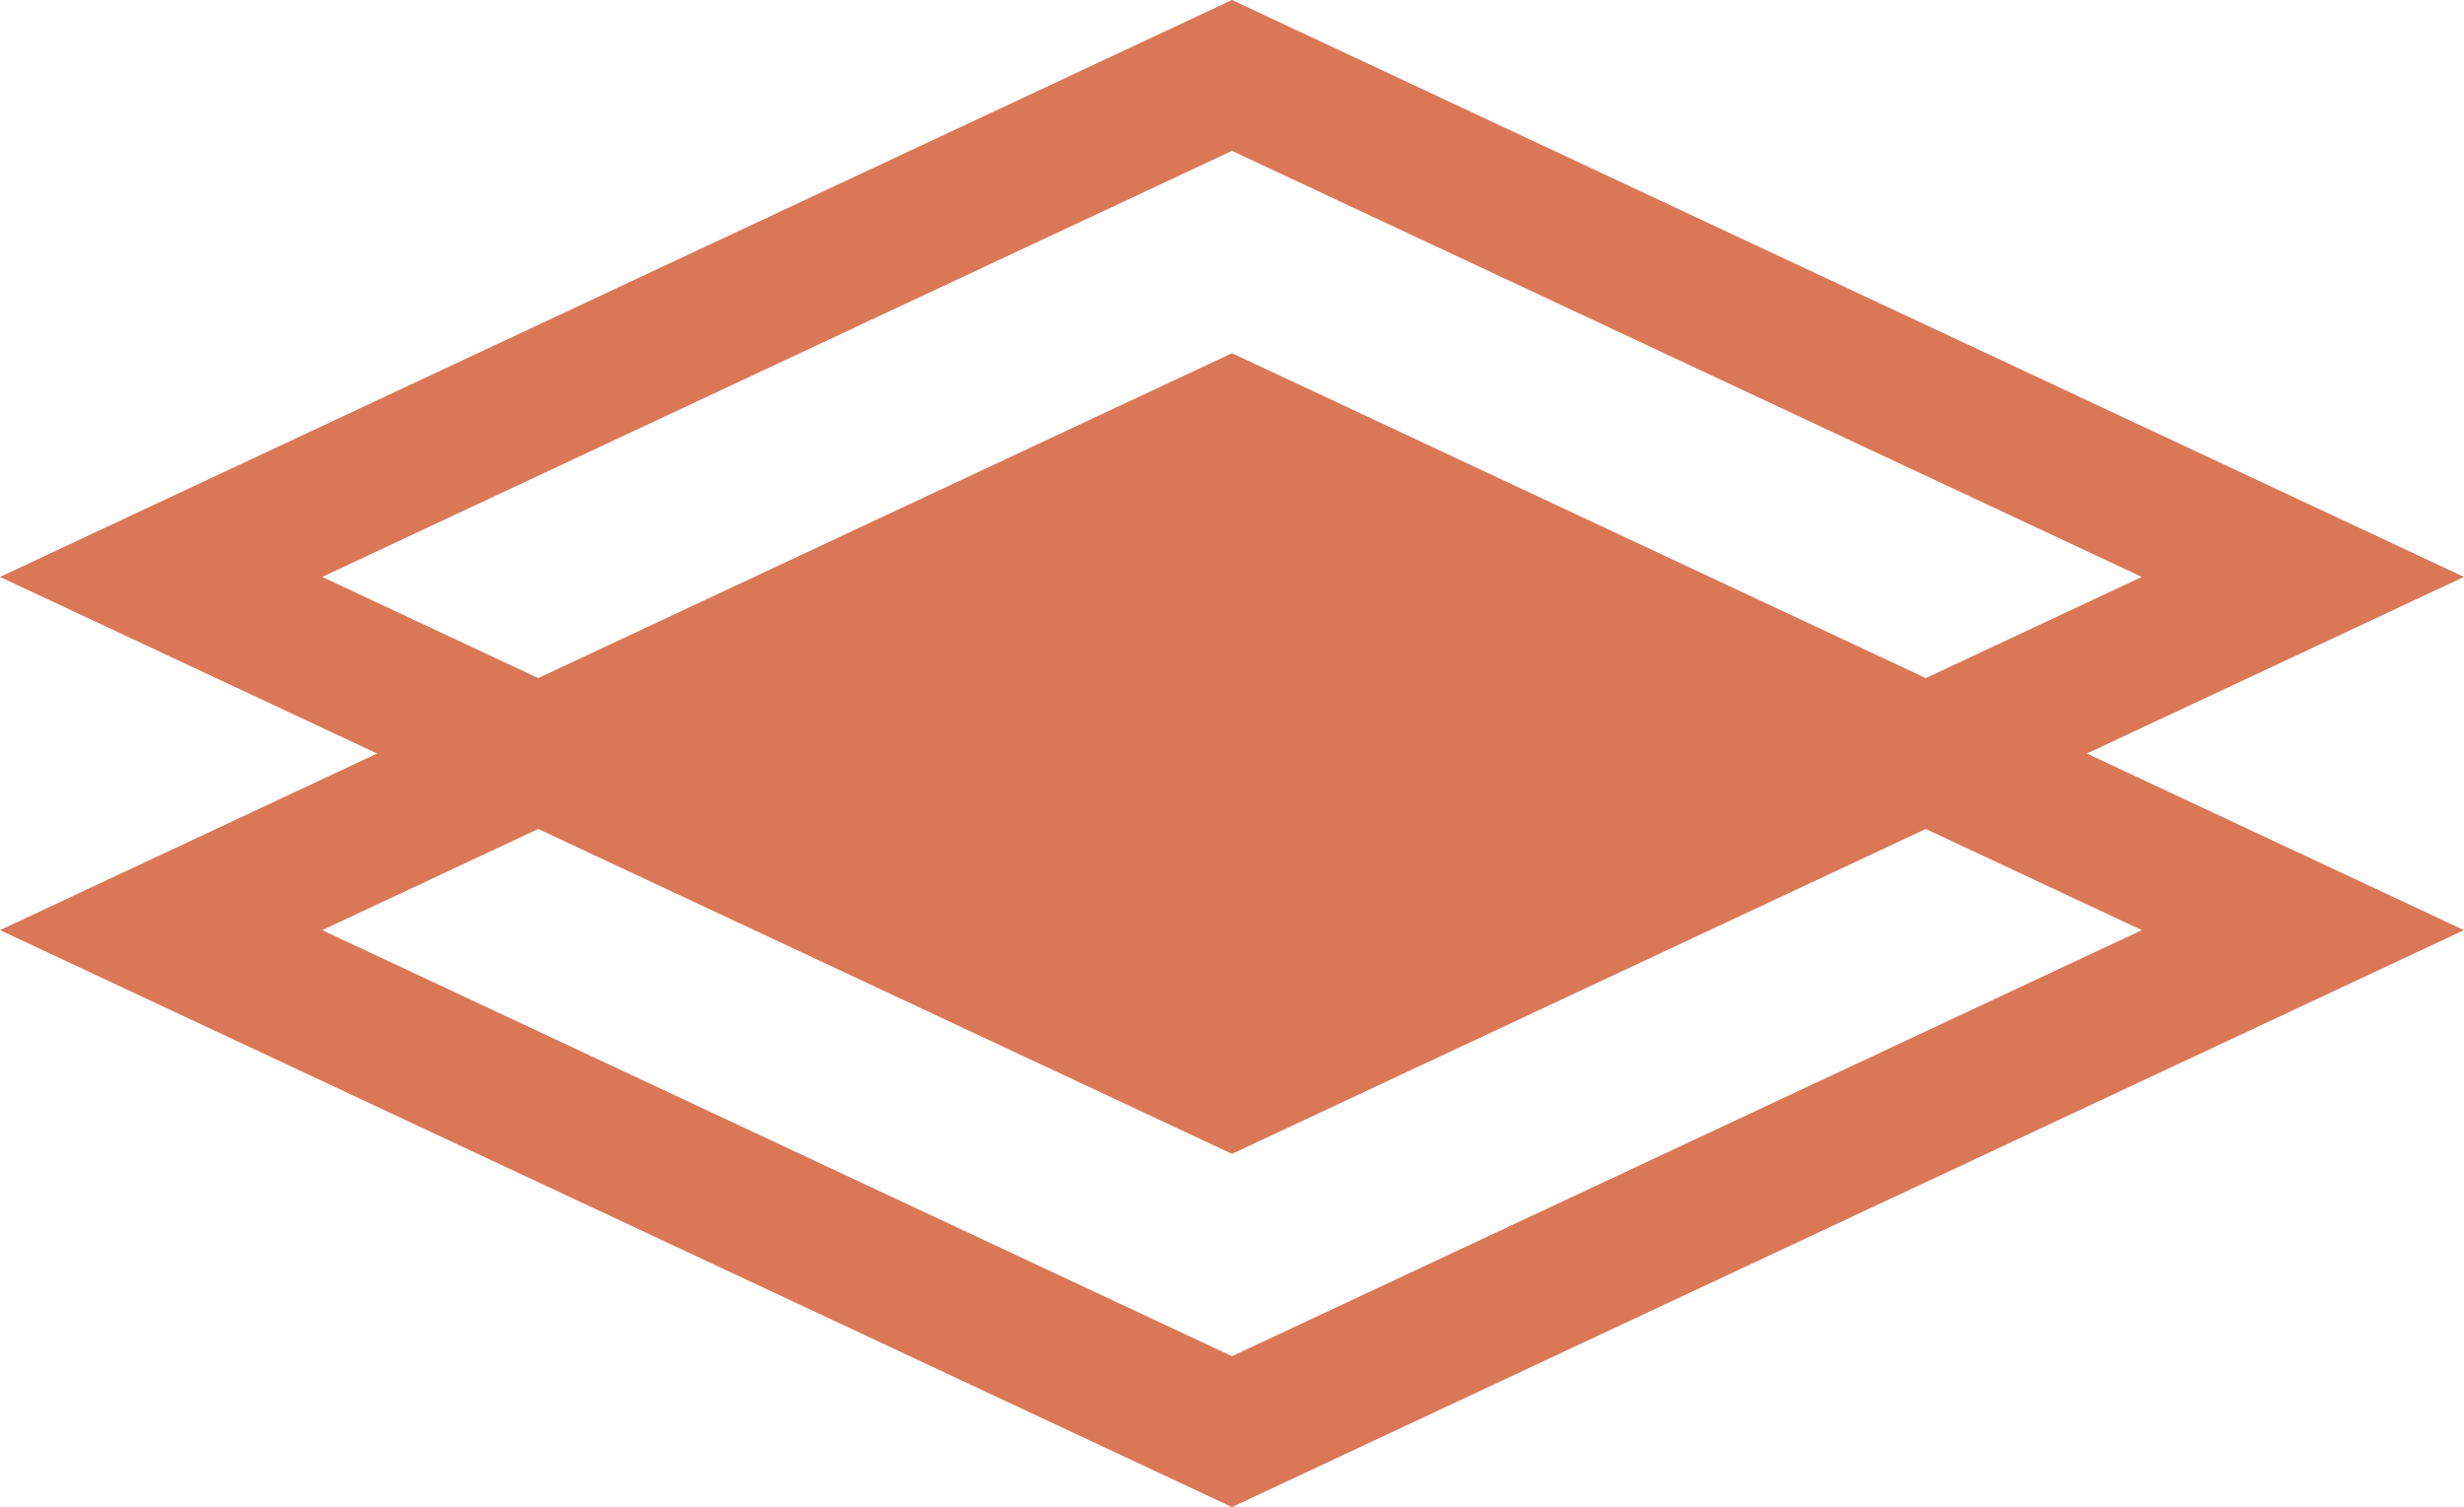
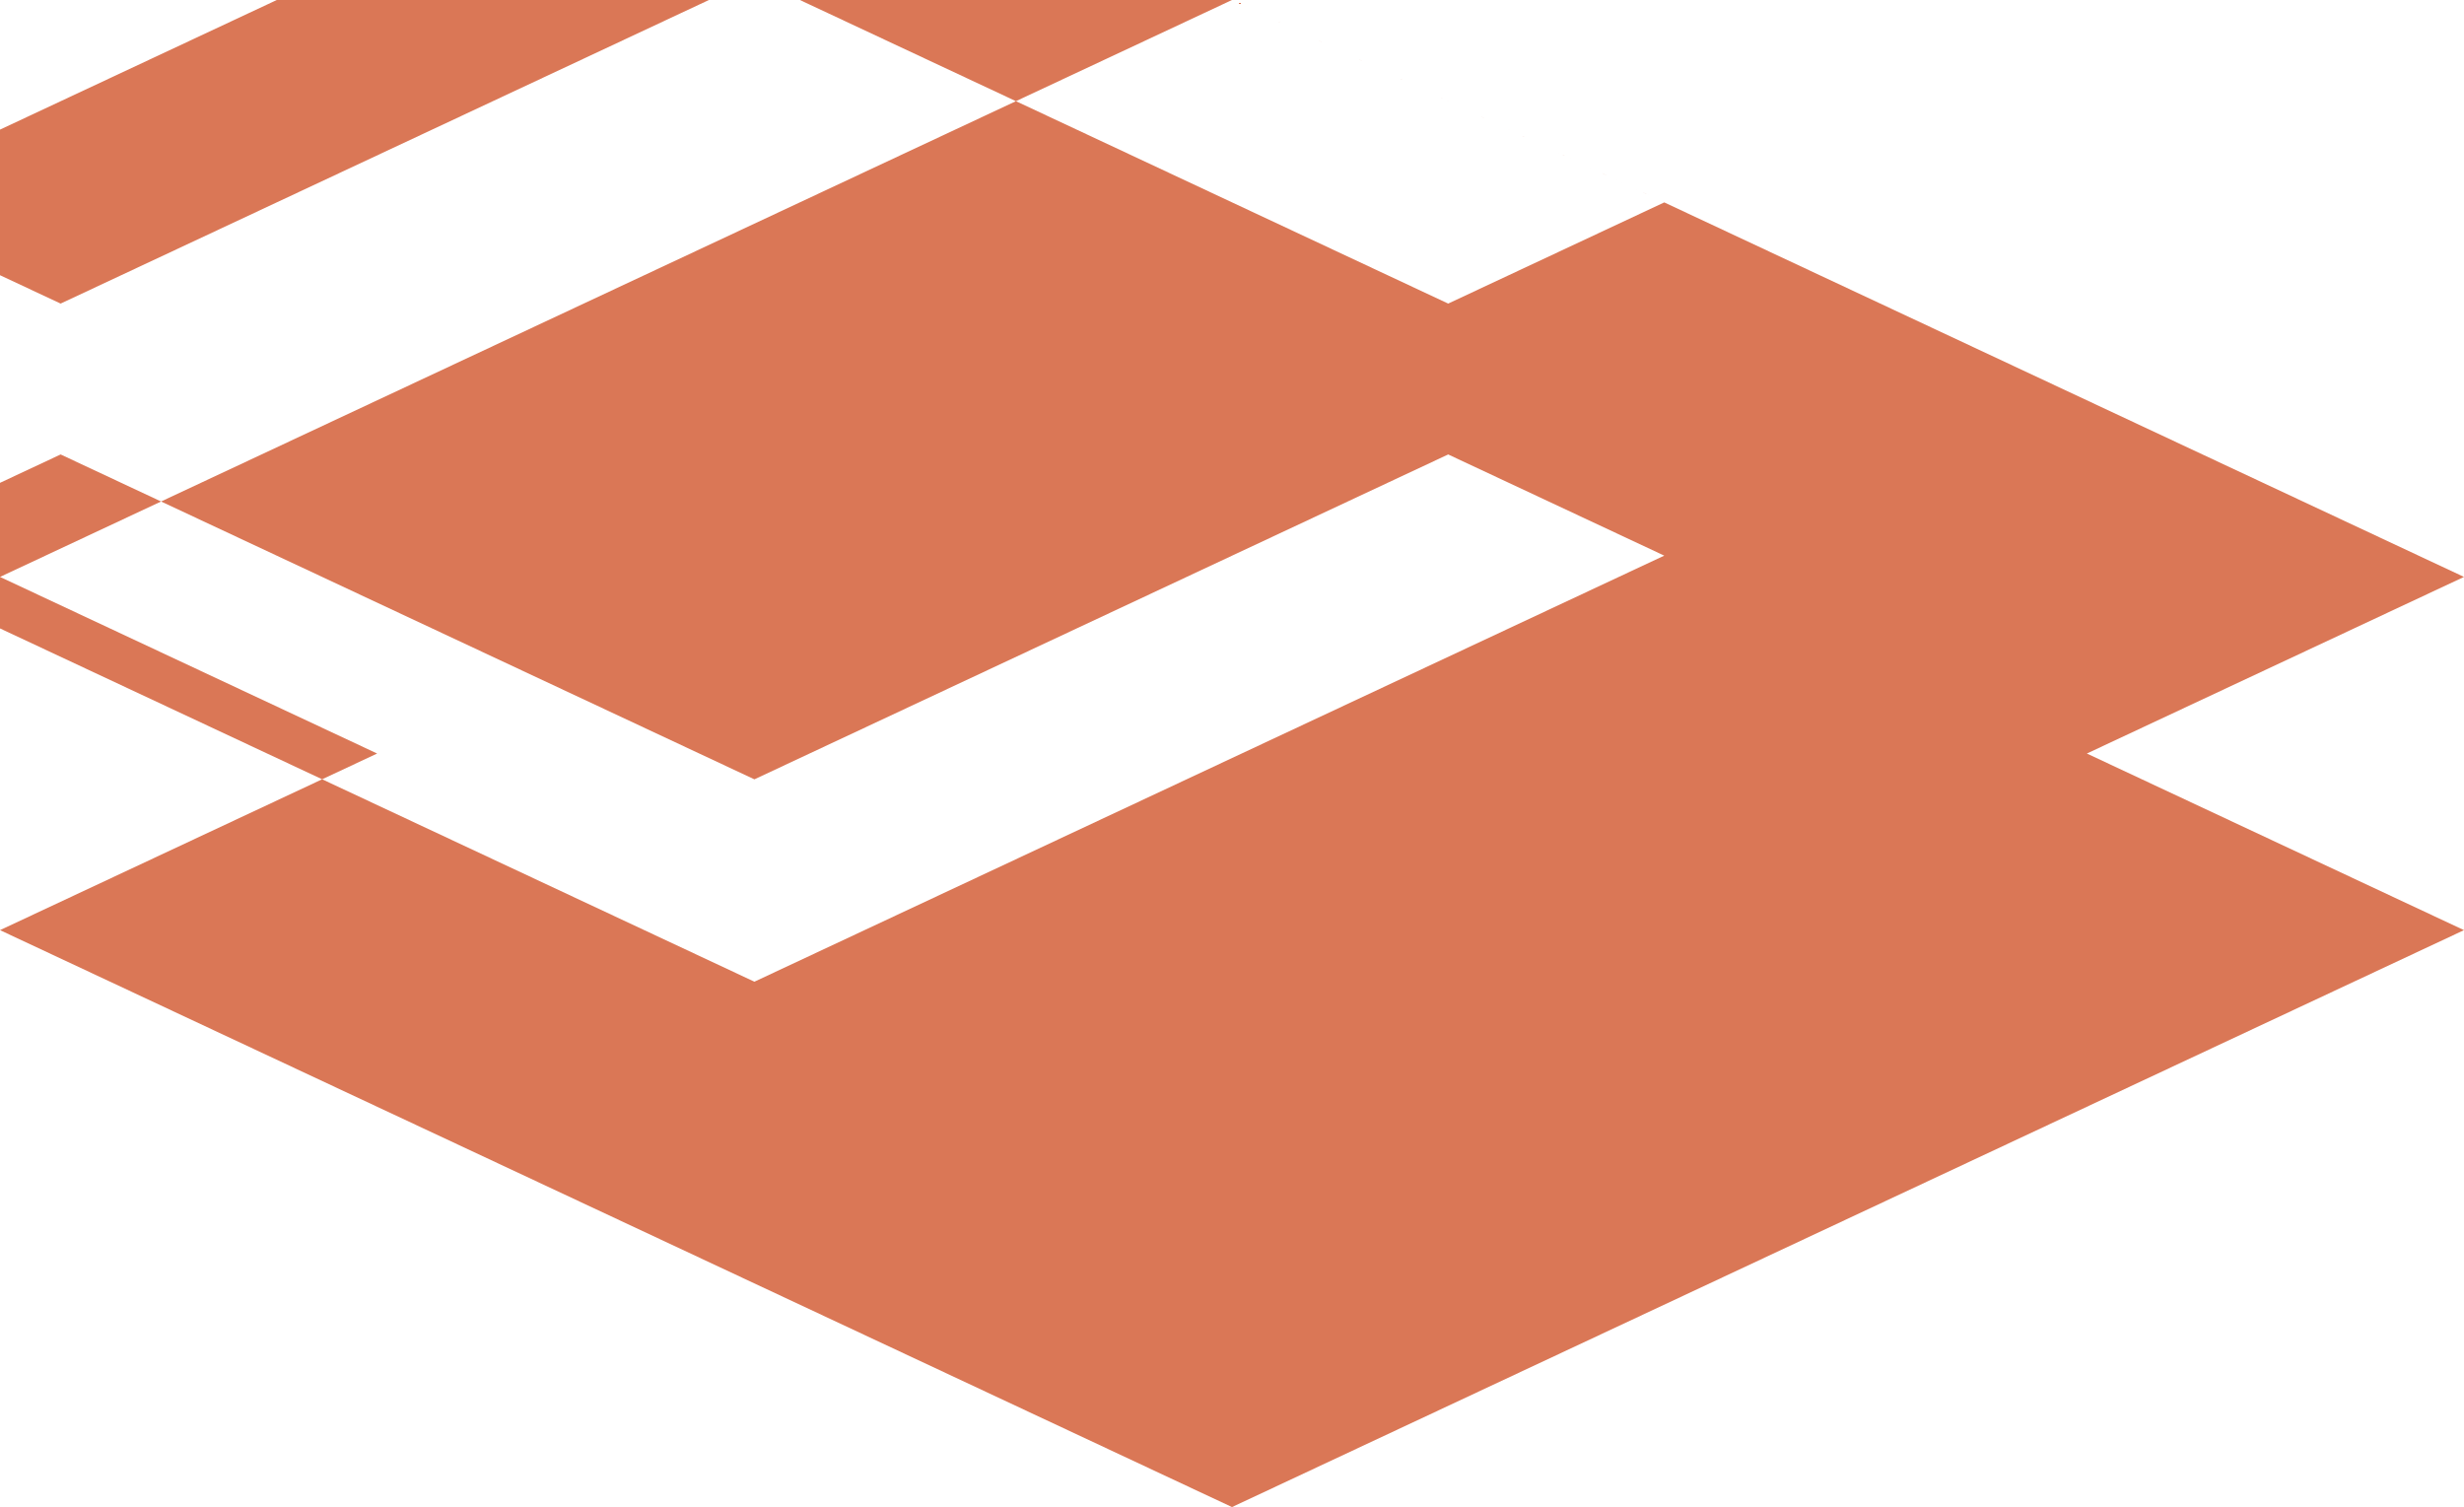
<svg xmlns="http://www.w3.org/2000/svg" xml:space="preserve" width="8in" height="4.893in" version="1.1" style="shape-rendering:geometricPrecision; text-rendering:geometricPrecision; image-rendering:optimizeQuality; fill-rule:evenodd; clip-rule:evenodd" viewBox="0 0 8000 4893">
  <defs>
    <style type="text/css">
   
    .fil0 {fill:#DA7756;fill-rule:nonzero}
   
  </style>
  </defs>
  <g id="Layer_x0020_1">
-     <path class="fil0" d="M4093.94 43.95l3906.06 1829.14 -1224.48 573.4 1224.48 573.41 -4000 1873.12 -4000 -1873.12 1224.48 -573.41 -1224.48 -573.4 4000 -1873.13 93.94 43.98zm1550.63 1215.93l-1644.57 -770.11 -2954.04 1383.32 701.5 328.5 2252.54 -1054.82 2252.54 1054.82 701.5 -328.5 -1309.47 -613.21zm607.98 1431.51l-2252.54 1054.83 -2252.54 -1054.83 -701.5 328.51 2954.04 1383.32 2954.04 -1383.32 -701.5 -328.51z" />
+     <path class="fil0" d="M4093.94 43.95l3906.06 1829.14 -1224.48 573.4 1224.48 573.41 -4000 1873.12 -4000 -1873.12 1224.48 -573.41 -1224.48 -573.4 4000 -1873.13 93.94 43.98zl-1644.57 -770.11 -2954.04 1383.32 701.5 328.5 2252.54 -1054.82 2252.54 1054.82 701.5 -328.5 -1309.47 -613.21zm607.98 1431.51l-2252.54 1054.83 -2252.54 -1054.83 -701.5 328.51 2954.04 1383.32 2954.04 -1383.32 -701.5 -328.51z" />
  </g>
</svg>